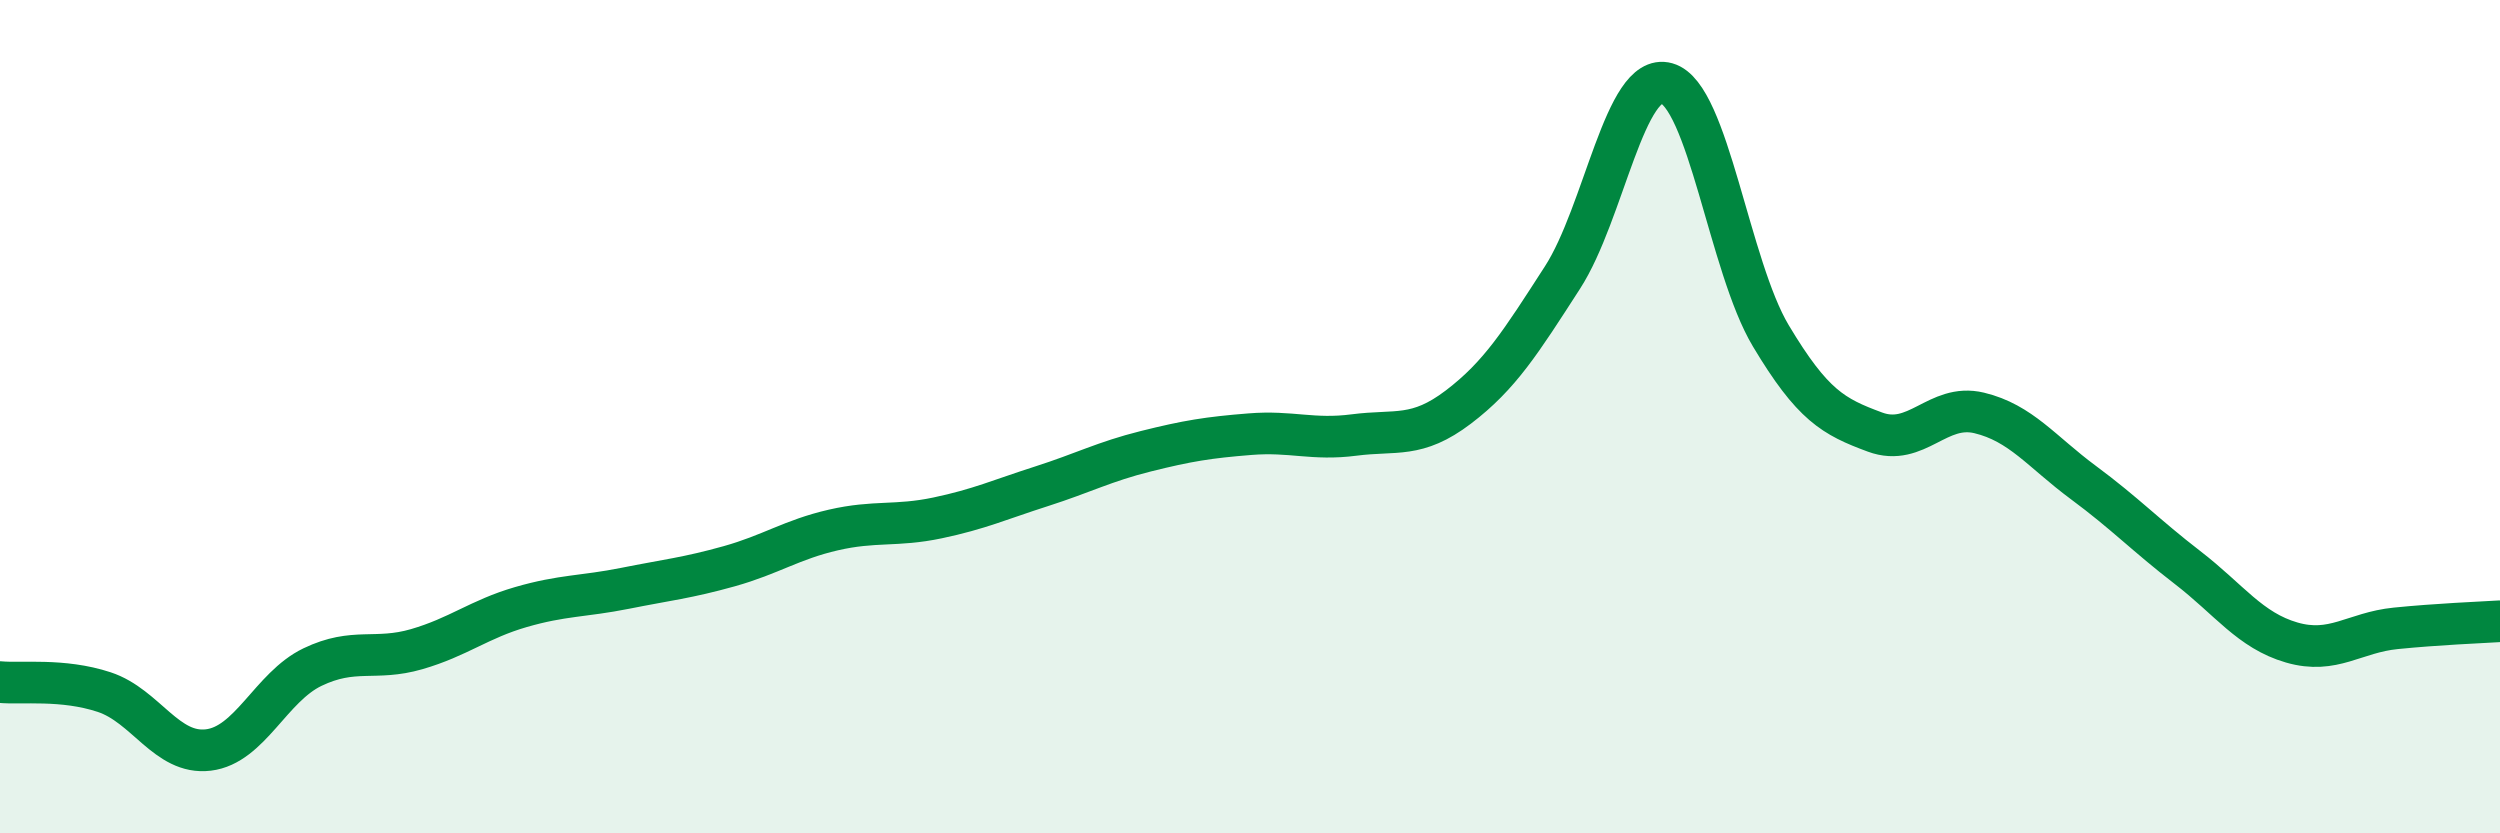
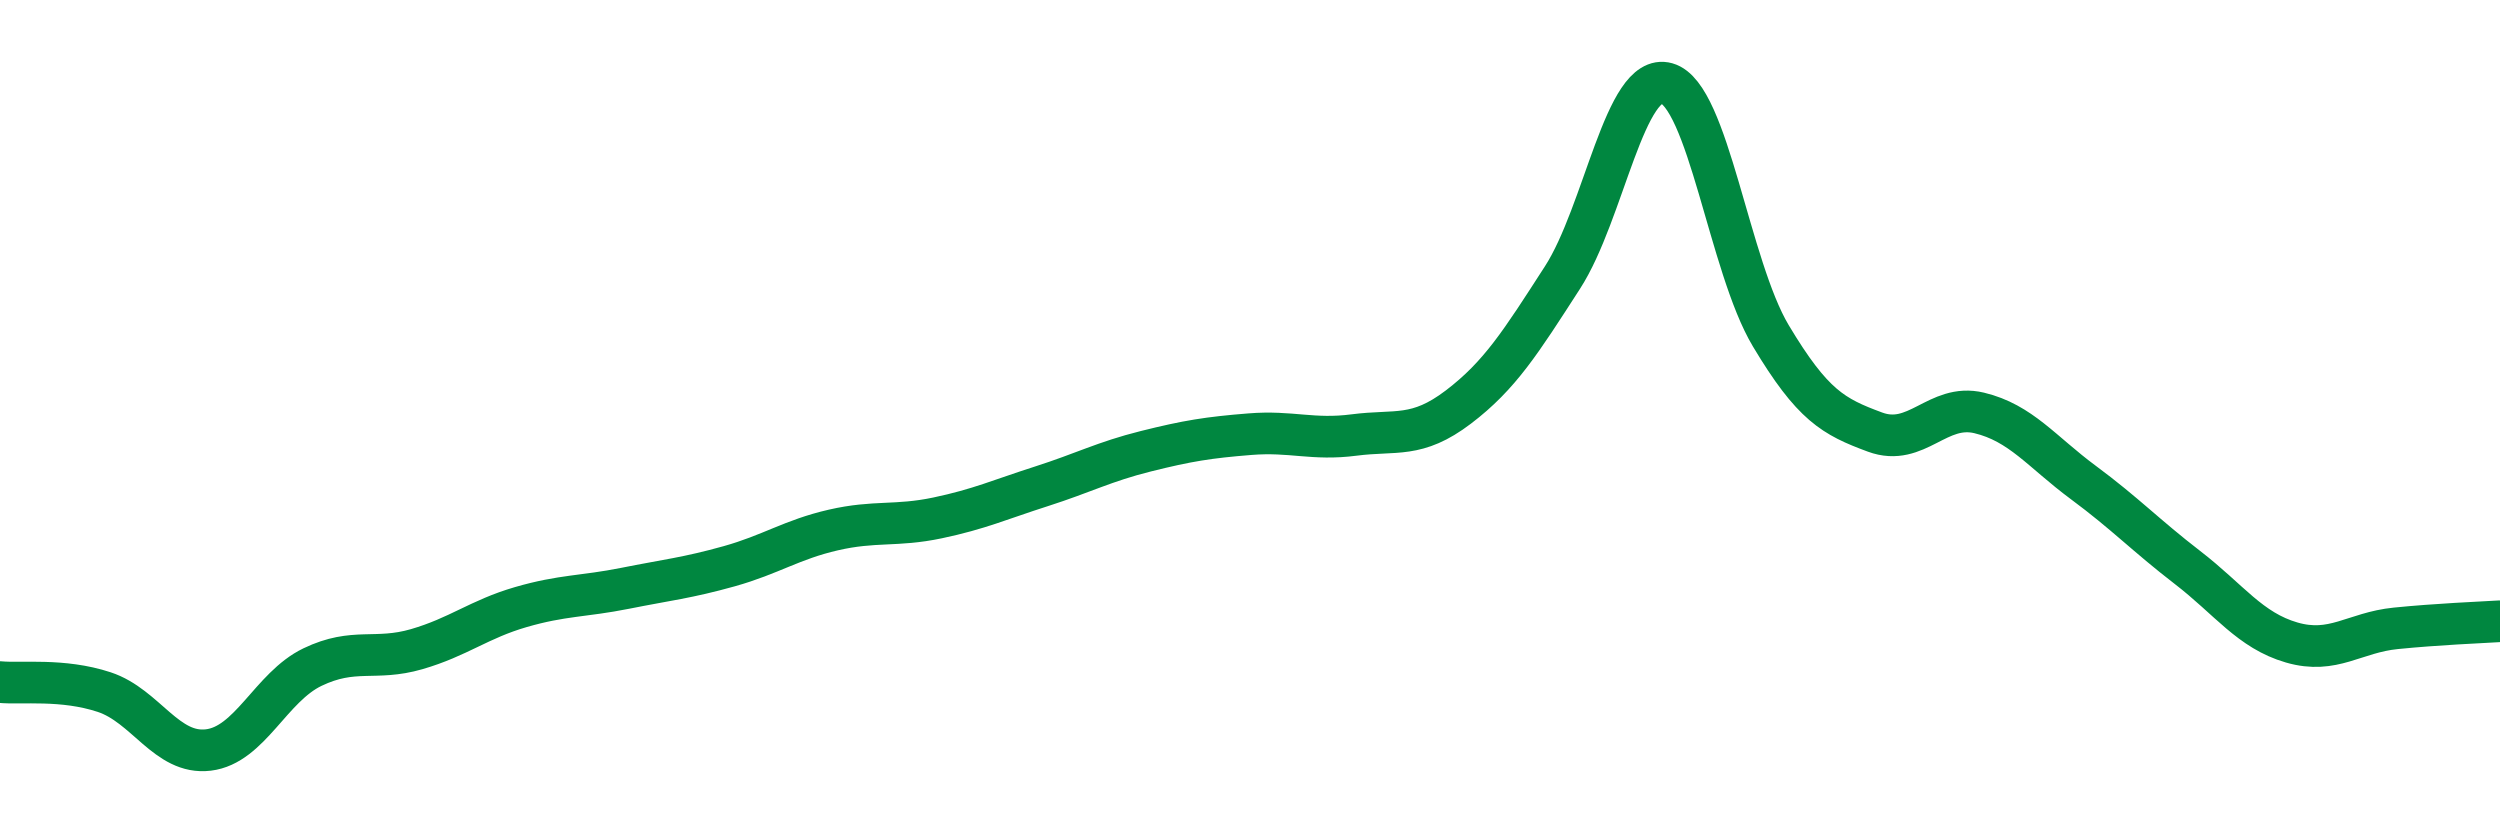
<svg xmlns="http://www.w3.org/2000/svg" width="60" height="20" viewBox="0 0 60 20">
-   <path d="M 0,16.37 C 0.5,16.42 1.5,16.28 2.5,16.61 C 3.5,16.94 4,18.12 5,18 C 6,17.88 6.5,16.49 7.5,16.01 C 8.5,15.53 9,15.87 10,15.58 C 11,15.29 11.5,14.86 12.5,14.57 C 13.5,14.28 14,14.32 15,14.12 C 16,13.92 16.5,13.87 17.5,13.59 C 18.5,13.31 19,12.95 20,12.72 C 21,12.49 21.5,12.64 22.5,12.43 C 23.5,12.22 24,11.99 25,11.67 C 26,11.35 26.5,11.08 27.5,10.83 C 28.5,10.58 29,10.5 30,10.42 C 31,10.34 31.5,10.57 32.5,10.44 C 33.5,10.31 34,10.53 35,9.77 C 36,9.01 36.5,8.21 37.5,6.66 C 38.5,5.11 39,1.72 40,2 C 41,2.28 41.5,6.39 42.5,8.06 C 43.5,9.73 44,10 45,10.37 C 46,10.74 46.5,9.67 47.5,9.91 C 48.5,10.15 49,10.84 50,11.58 C 51,12.32 51.5,12.85 52.5,13.62 C 53.5,14.39 54,15.13 55,15.42 C 56,15.71 56.5,15.18 57.5,15.08 C 58.5,14.98 59.5,14.94 60,14.91L60 20L0 20Z" fill="#008740" opacity="0.1" stroke-linecap="round" stroke-linejoin="round" />
  <path d="M 0,16.37 C 0.5,16.42 1.5,16.28 2.5,16.61 C 3.5,16.94 4,18.12 5,18 C 6,17.88 6.5,16.49 7.5,16.01 C 8.5,15.53 9,15.87 10,15.58 C 11,15.29 11.5,14.86 12.5,14.57 C 13.5,14.28 14,14.32 15,14.12 C 16,13.92 16.5,13.87 17.5,13.59 C 18.5,13.31 19,12.95 20,12.72 C 21,12.49 21.5,12.64 22.5,12.43 C 23.5,12.22 24,11.99 25,11.67 C 26,11.35 26.5,11.08 27.5,10.83 C 28.5,10.58 29,10.5 30,10.42 C 31,10.34 31.5,10.57 32.5,10.44 C 33.5,10.31 34,10.53 35,9.77 C 36,9.01 36.5,8.21 37.5,6.66 C 38.5,5.11 39,1.72 40,2 C 41,2.28 41.5,6.39 42.5,8.06 C 43.5,9.73 44,10 45,10.37 C 46,10.74 46.5,9.67 47.5,9.91 C 48.5,10.15 49,10.84 50,11.58 C 51,12.32 51.5,12.85 52.5,13.62 C 53.5,14.39 54,15.13 55,15.42 C 56,15.71 56.5,15.18 57.5,15.08 C 58.5,14.98 59.5,14.94 60,14.91" stroke="#008740" stroke-width="1" fill="none" stroke-linecap="round" stroke-linejoin="round" />
</svg>